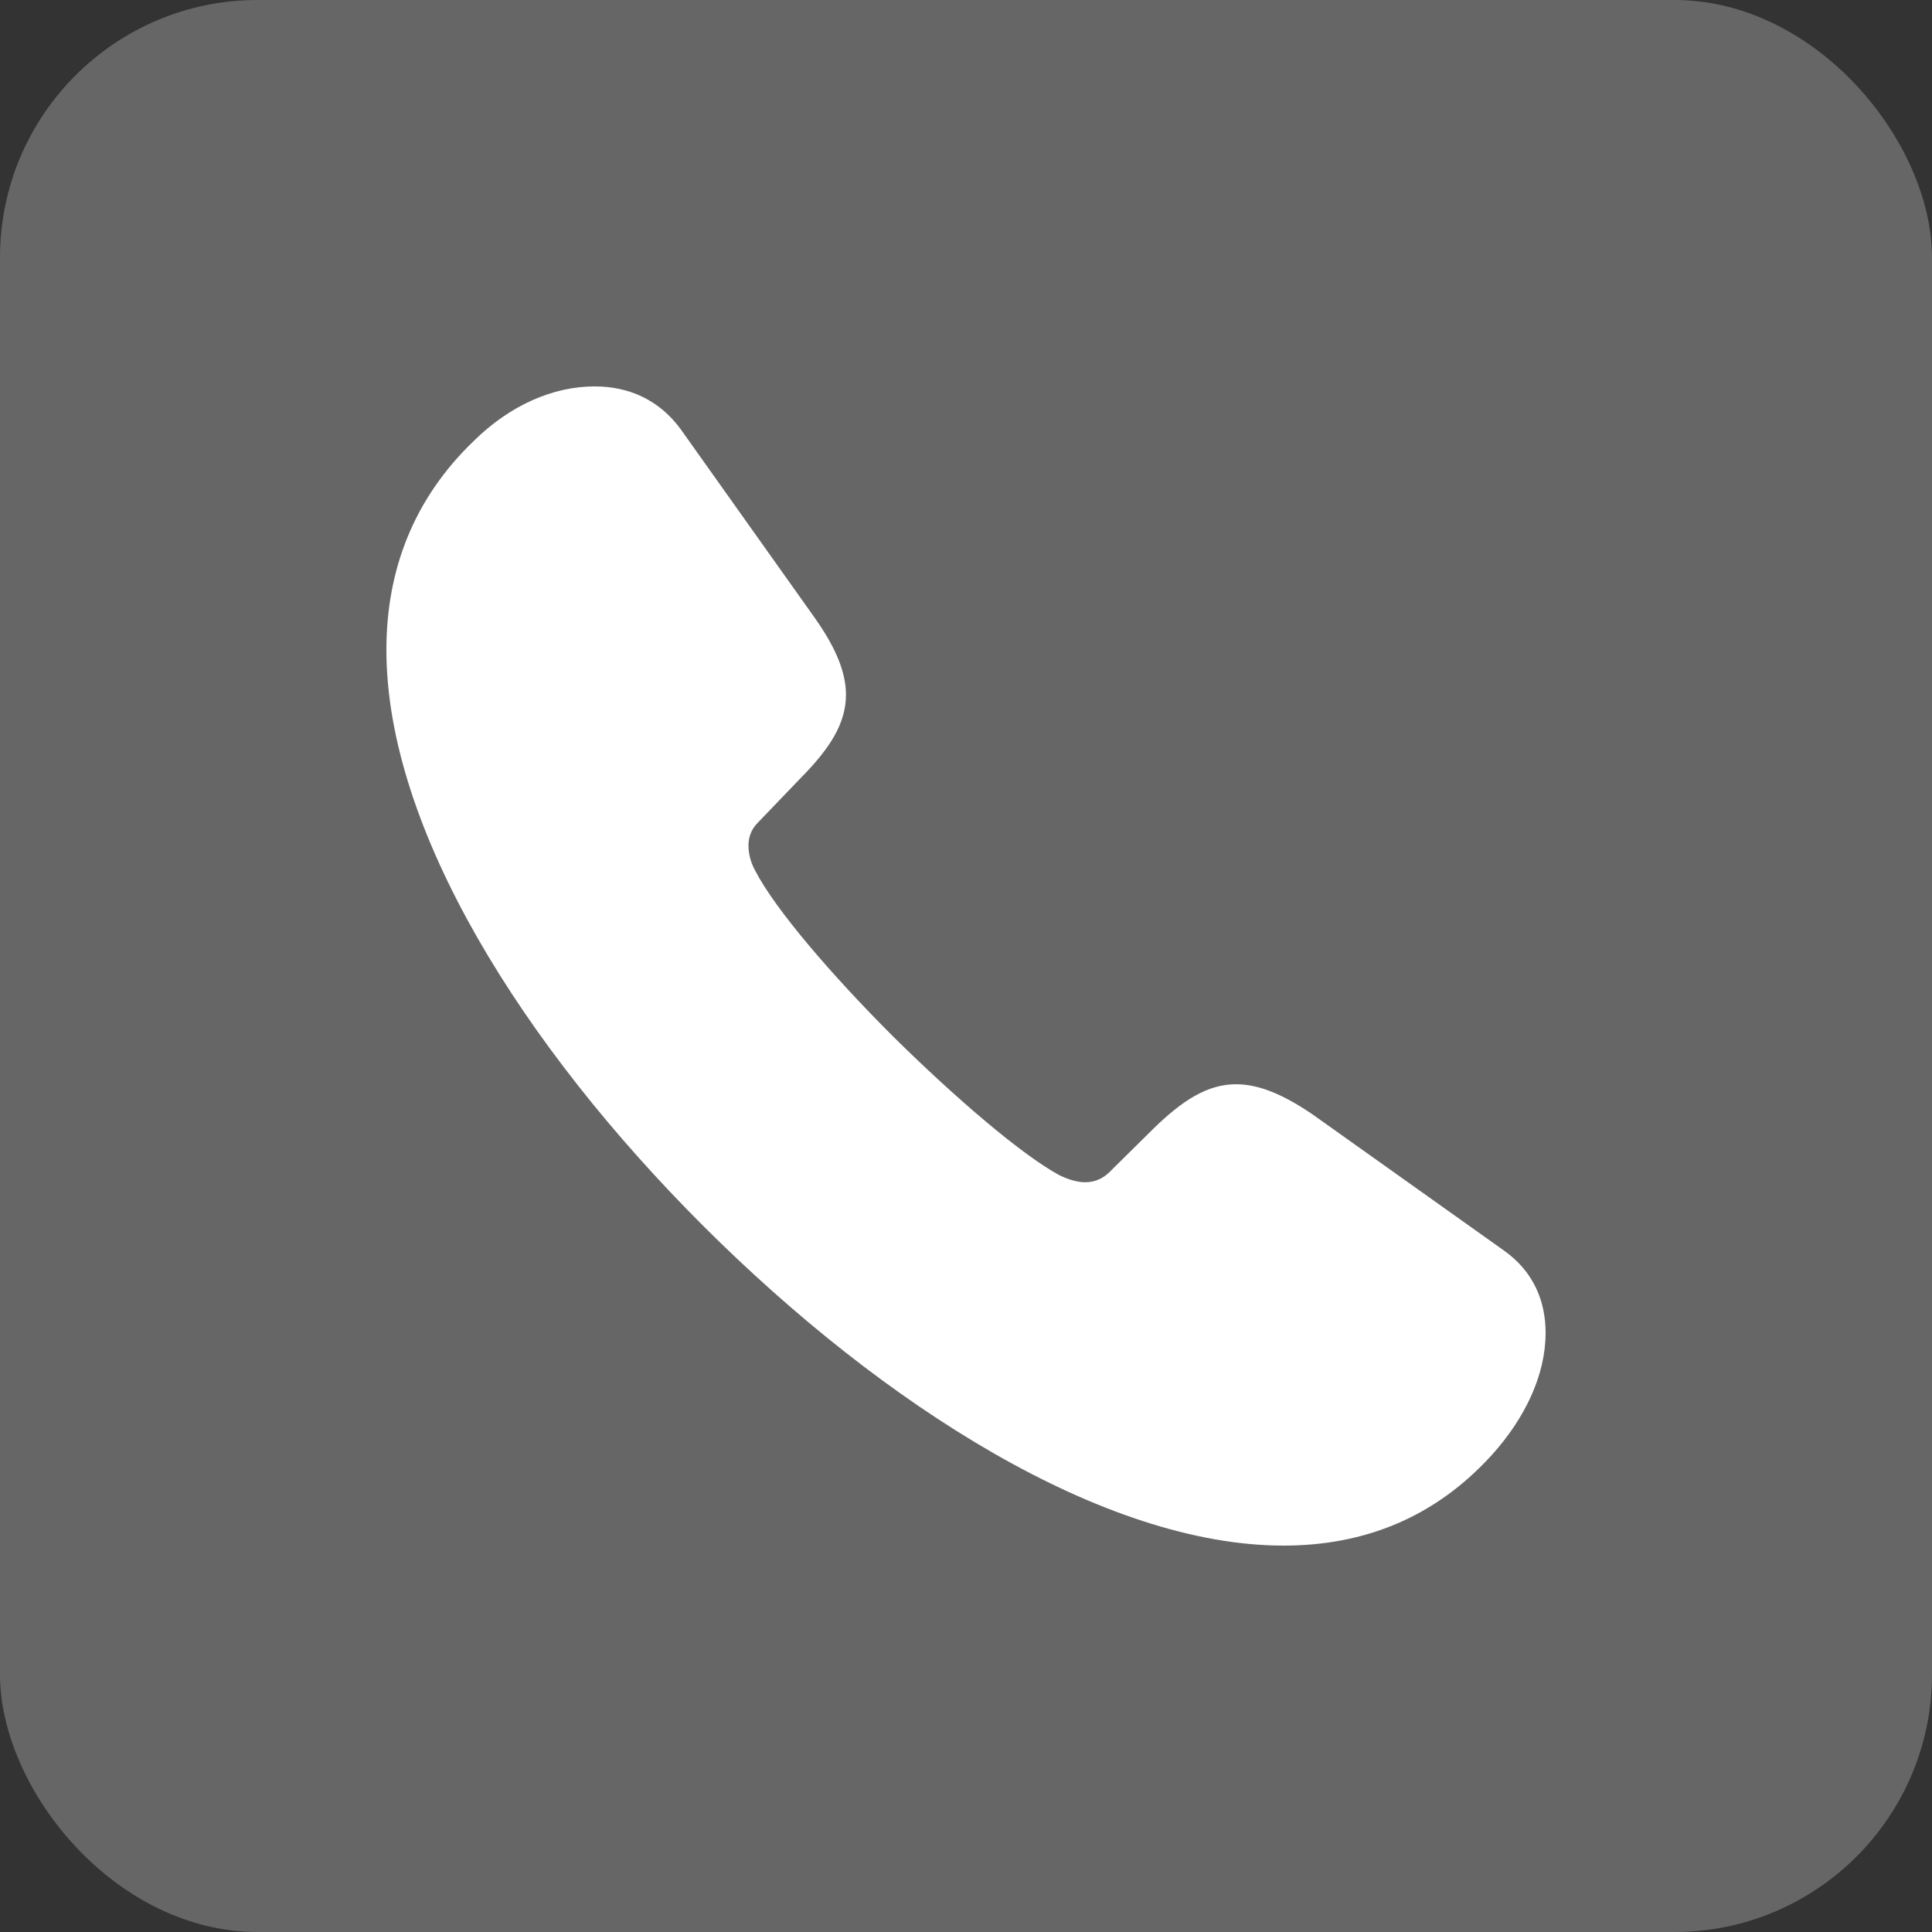
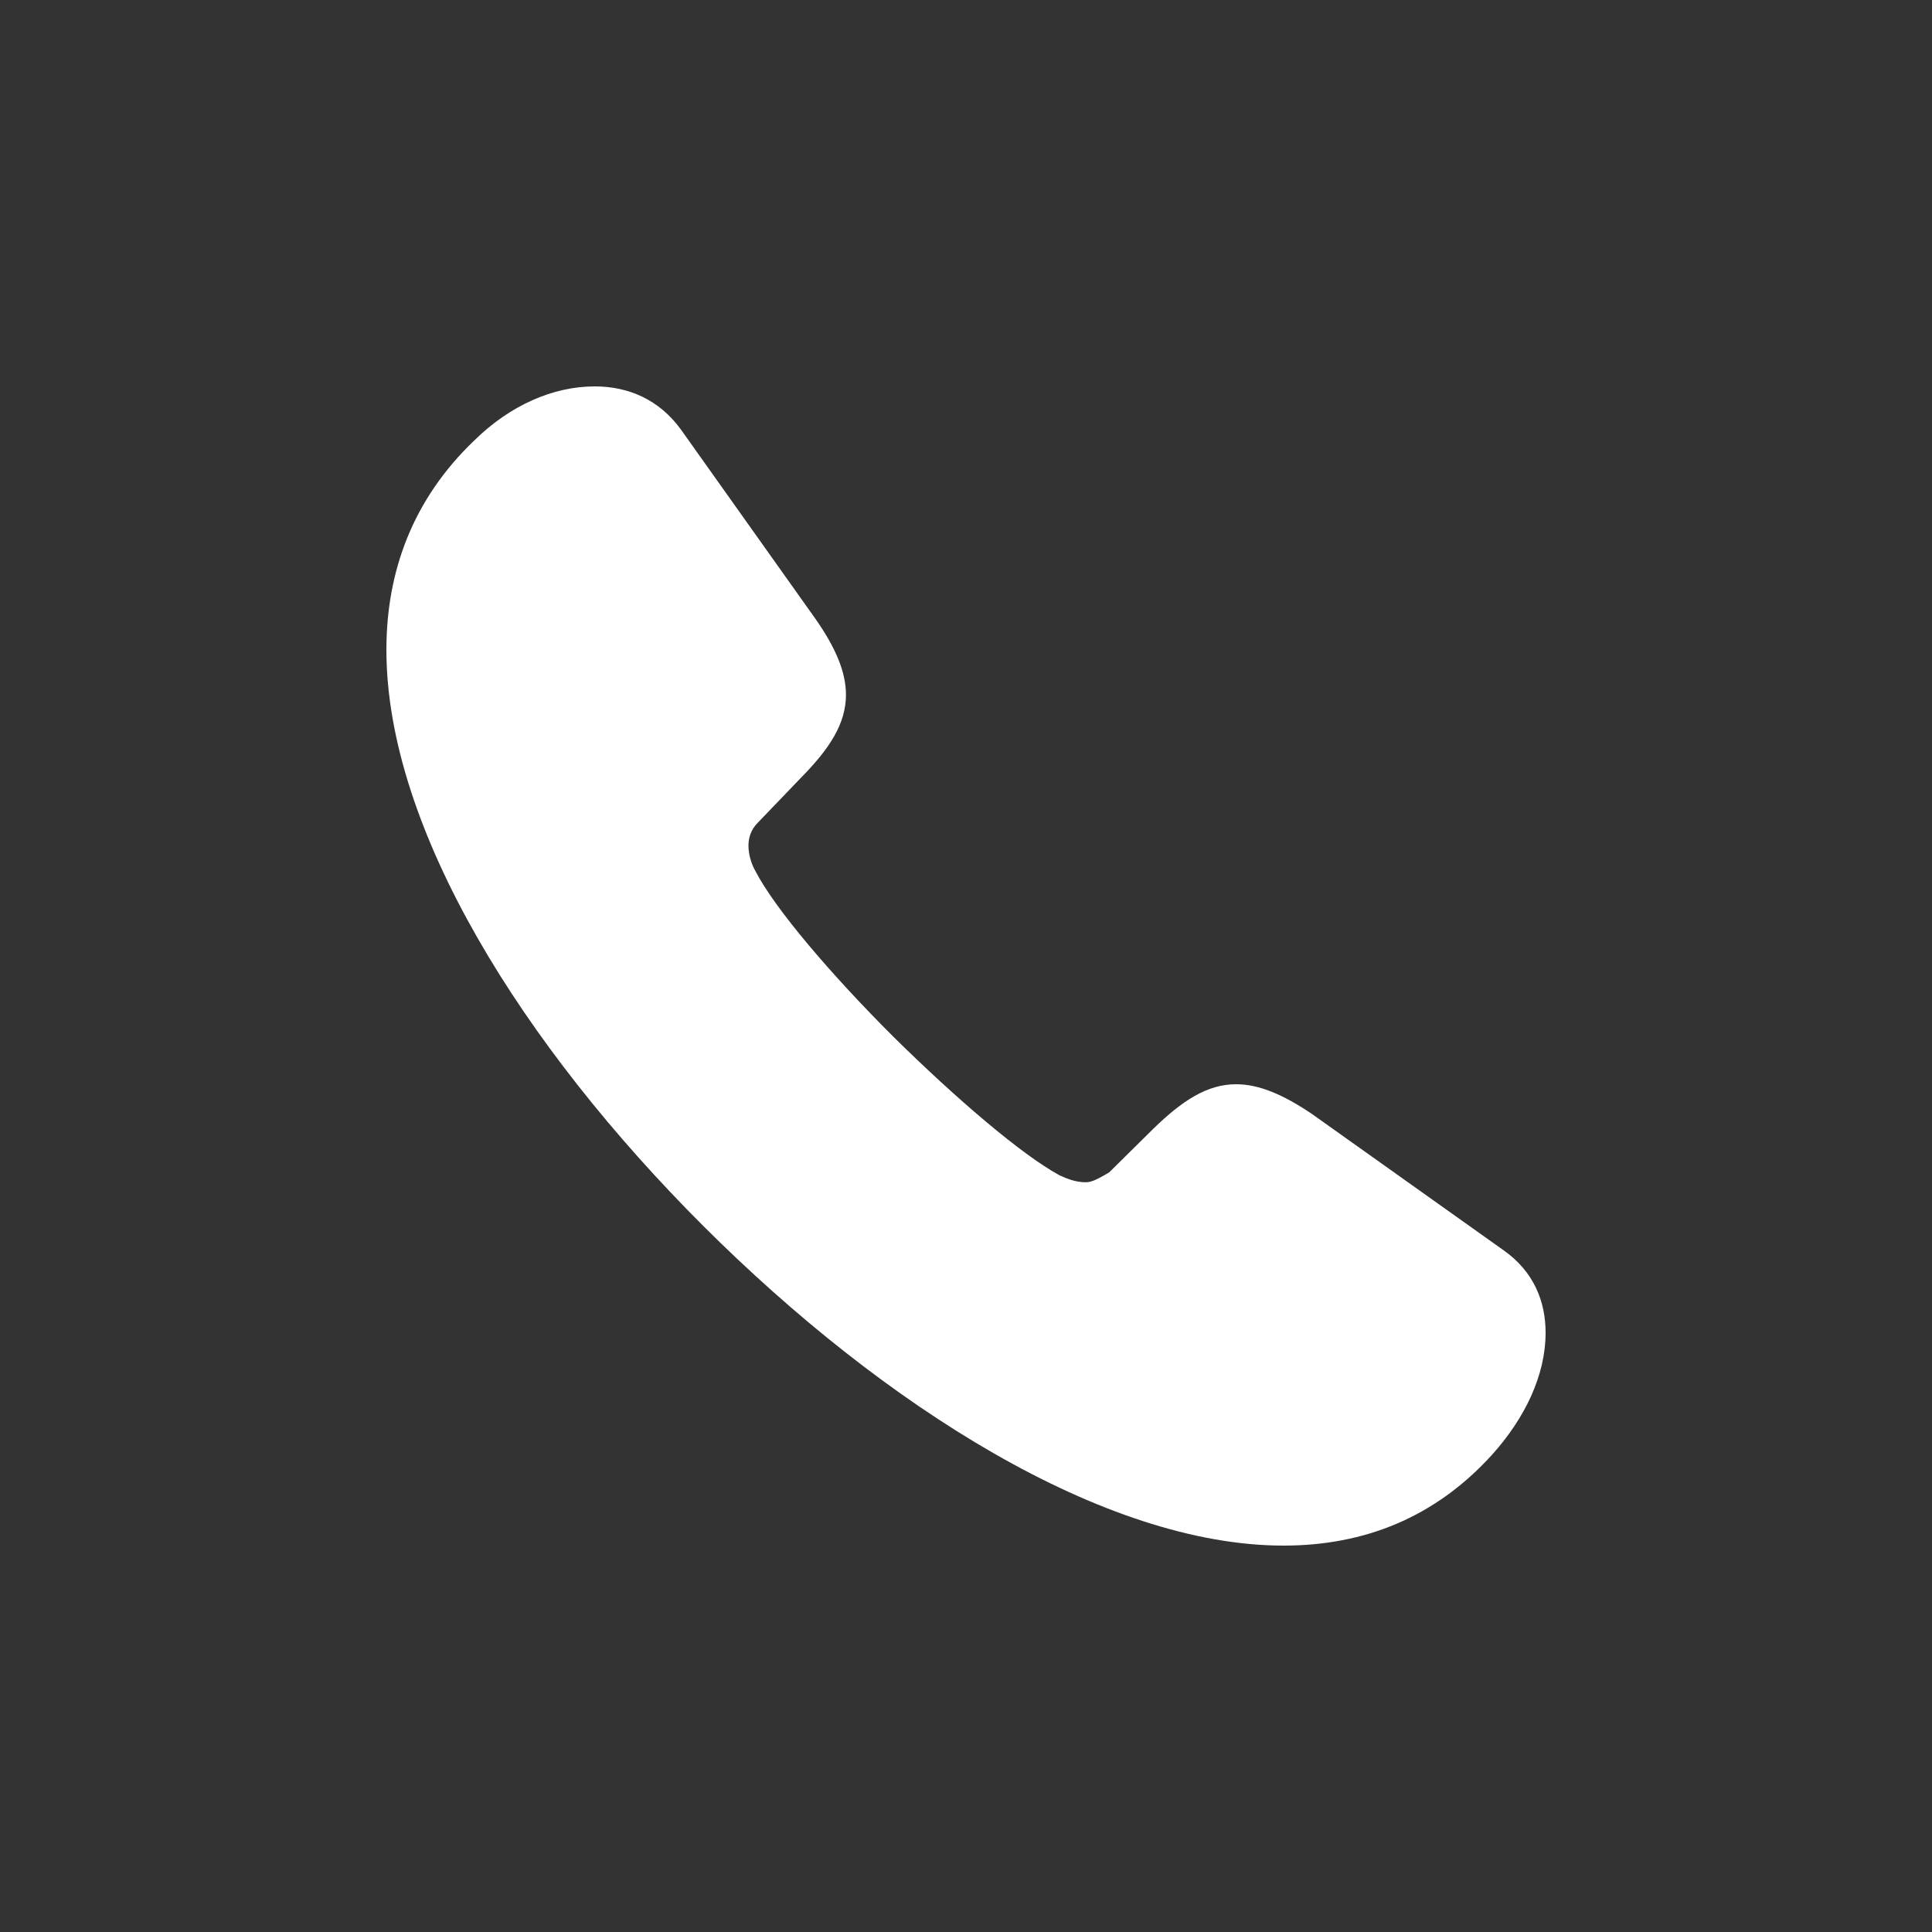
<svg xmlns="http://www.w3.org/2000/svg" width="15" height="15" viewBox="0 0 15 15" fill="none">
  <rect x="0" y="0" width="15" height="15" fill="#333333" stroke="none" />
-   <rect width="15" height="15" rx="2" fill="#666666" />
-   <path d="M5.461 9.519C6.864 10.919 8.573 12 9.966 12C10.592 12 11.141 11.782 11.582 11.297C11.84 11.011 12 10.677 12 10.347C12 10.105 11.908 9.872 11.675 9.708L10.189 8.651C9.961 8.496 9.772 8.418 9.597 8.418C9.374 8.418 9.18 8.544 8.956 8.762L8.612 9.102C8.587 9.126 8.559 9.146 8.527 9.159C8.496 9.172 8.462 9.179 8.427 9.179C8.35 9.179 8.281 9.15 8.228 9.126C7.932 8.966 7.418 8.525 6.937 8.05C6.461 7.575 6.019 7.061 5.864 6.761C5.831 6.702 5.812 6.635 5.811 6.567C5.811 6.504 5.83 6.441 5.883 6.388L6.223 6.034C6.442 5.811 6.568 5.617 6.568 5.394C6.568 5.22 6.49 5.031 6.33 4.803L5.286 3.334C5.117 3.102 4.879 3 4.617 3C4.296 3 3.961 3.145 3.68 3.422C3.209 3.873 3 4.43 3 5.045C3 6.436 4.063 8.123 5.461 9.519Z" fill="white" />
+   <path d="M5.461 9.519C6.864 10.919 8.573 12 9.966 12C10.592 12 11.141 11.782 11.582 11.297C11.84 11.011 12 10.677 12 10.347C12 10.105 11.908 9.872 11.675 9.708L10.189 8.651C9.961 8.496 9.772 8.418 9.597 8.418C9.374 8.418 9.18 8.544 8.956 8.762L8.612 9.102C8.496 9.172 8.462 9.179 8.427 9.179C8.35 9.179 8.281 9.15 8.228 9.126C7.932 8.966 7.418 8.525 6.937 8.05C6.461 7.575 6.019 7.061 5.864 6.761C5.831 6.702 5.812 6.635 5.811 6.567C5.811 6.504 5.83 6.441 5.883 6.388L6.223 6.034C6.442 5.811 6.568 5.617 6.568 5.394C6.568 5.22 6.49 5.031 6.33 4.803L5.286 3.334C5.117 3.102 4.879 3 4.617 3C4.296 3 3.961 3.145 3.68 3.422C3.209 3.873 3 4.43 3 5.045C3 6.436 4.063 8.123 5.461 9.519Z" fill="white" />
</svg>